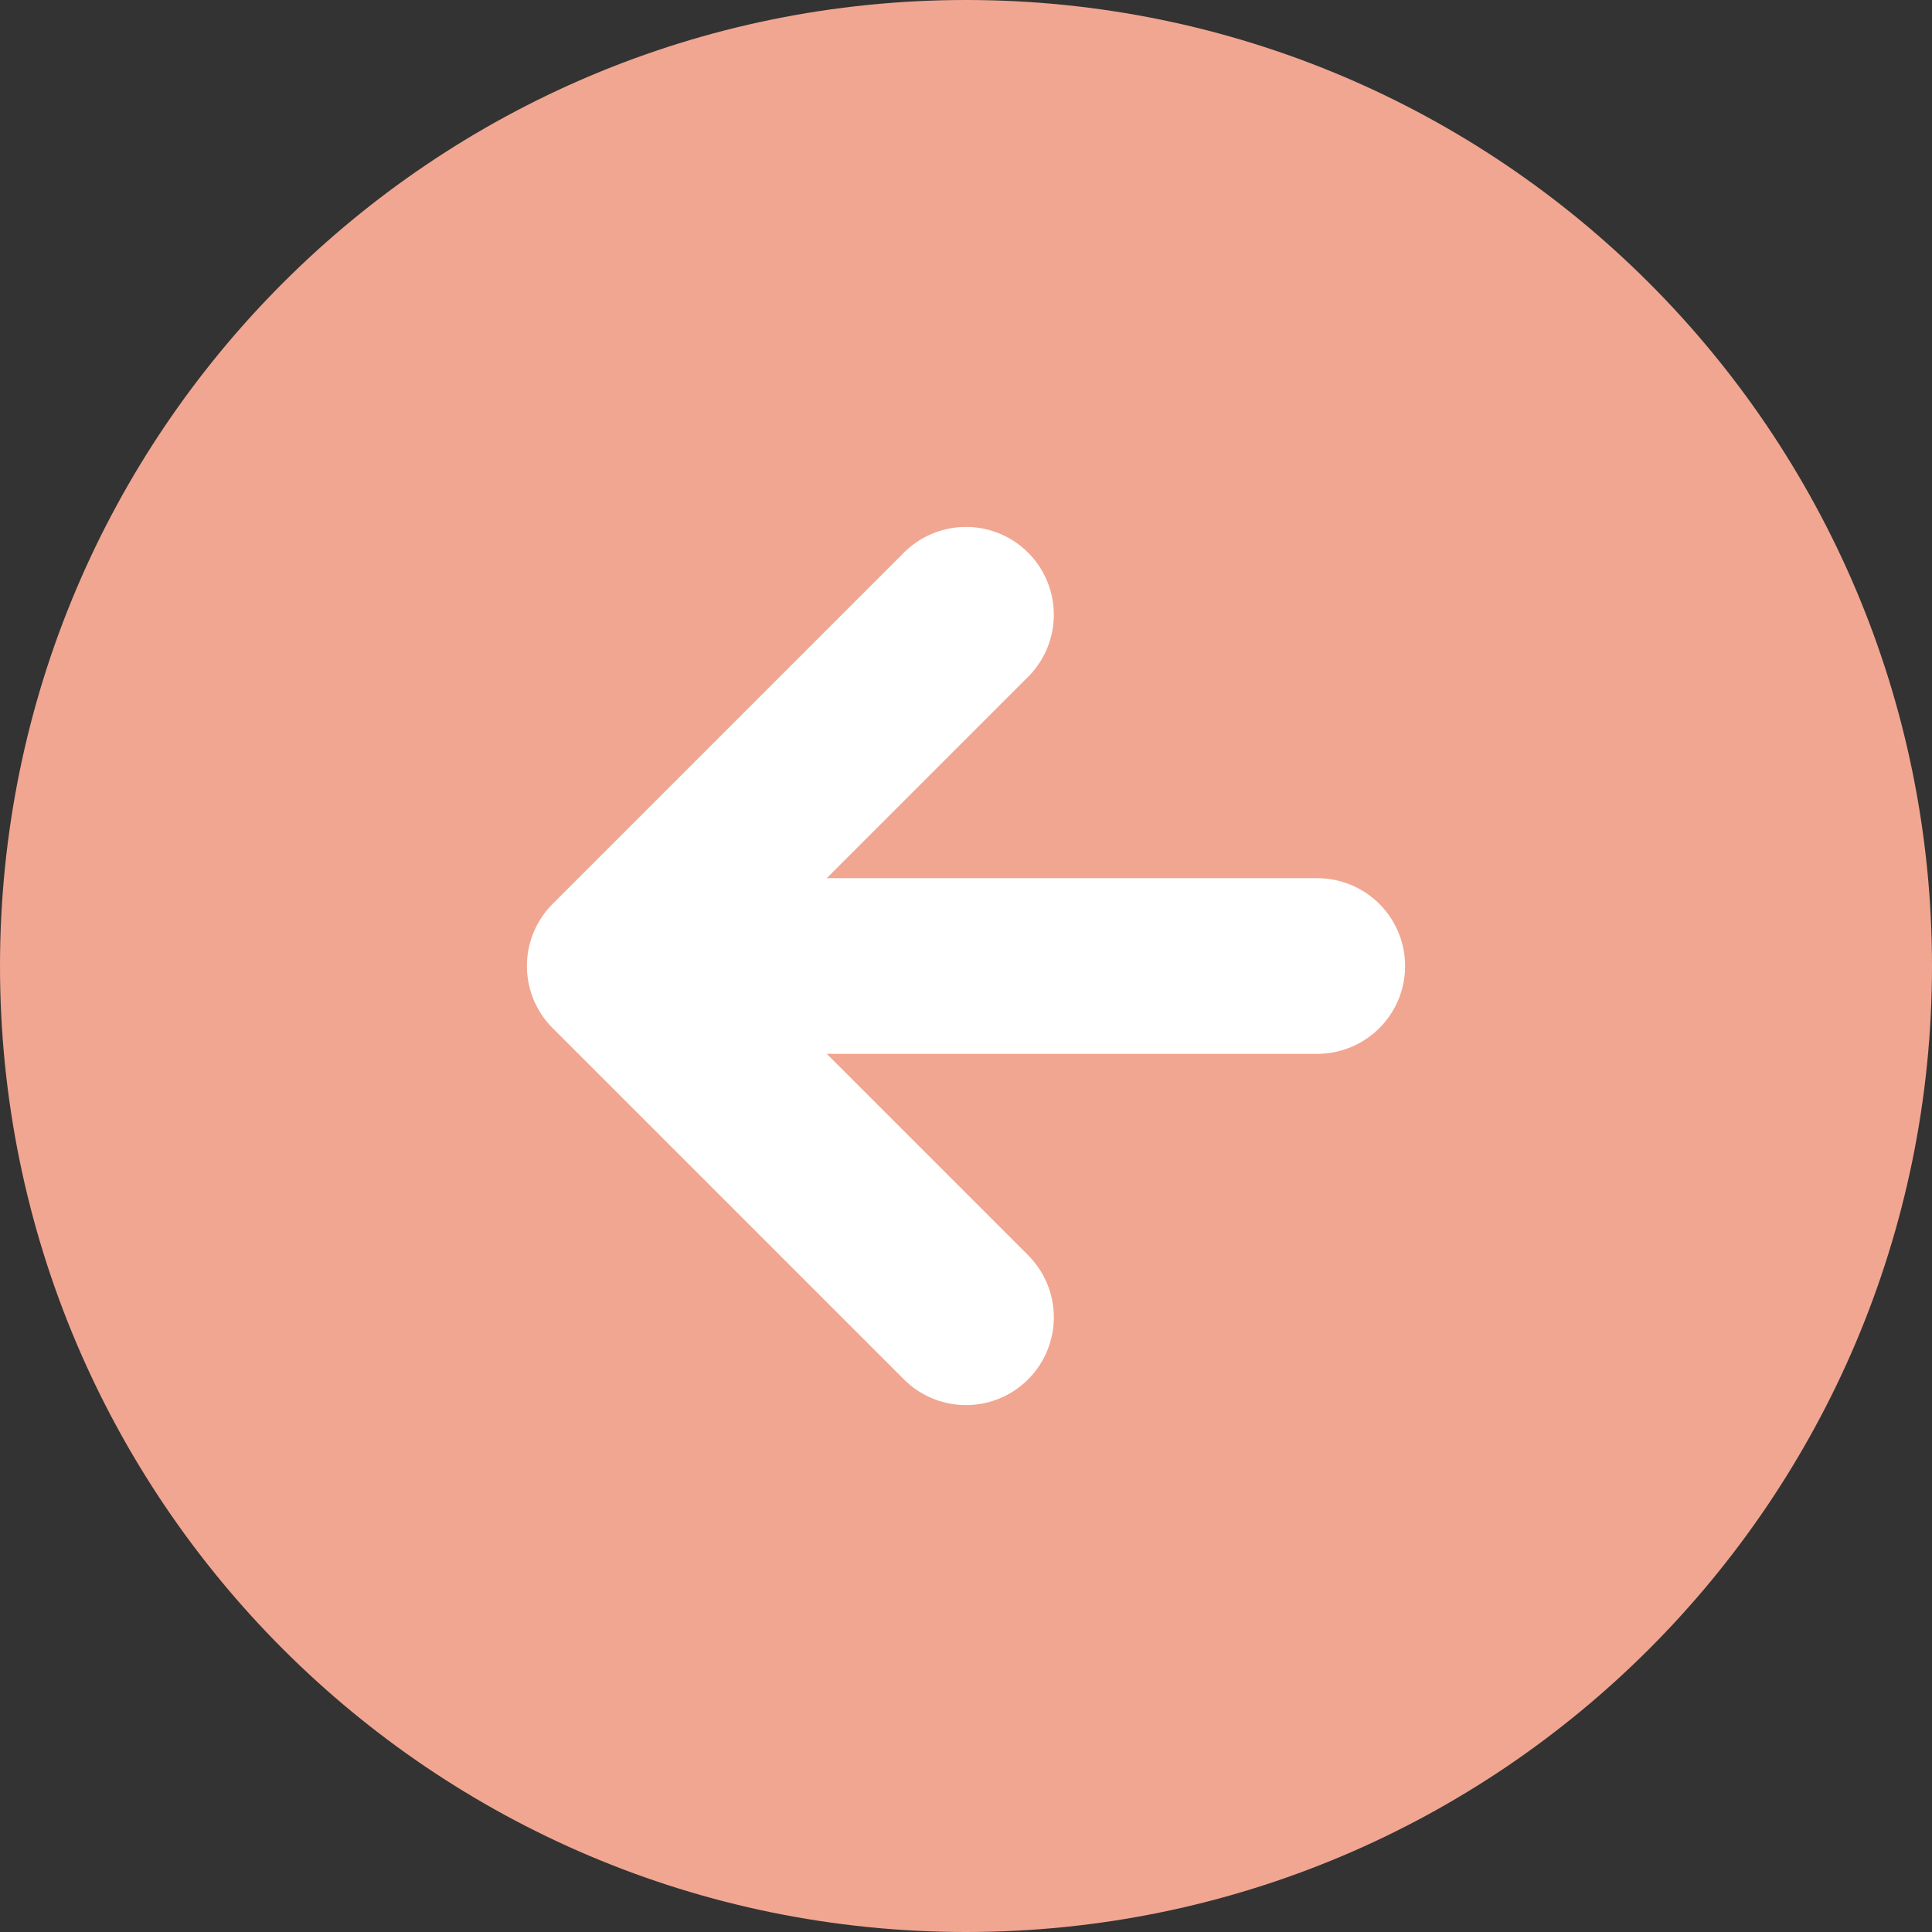
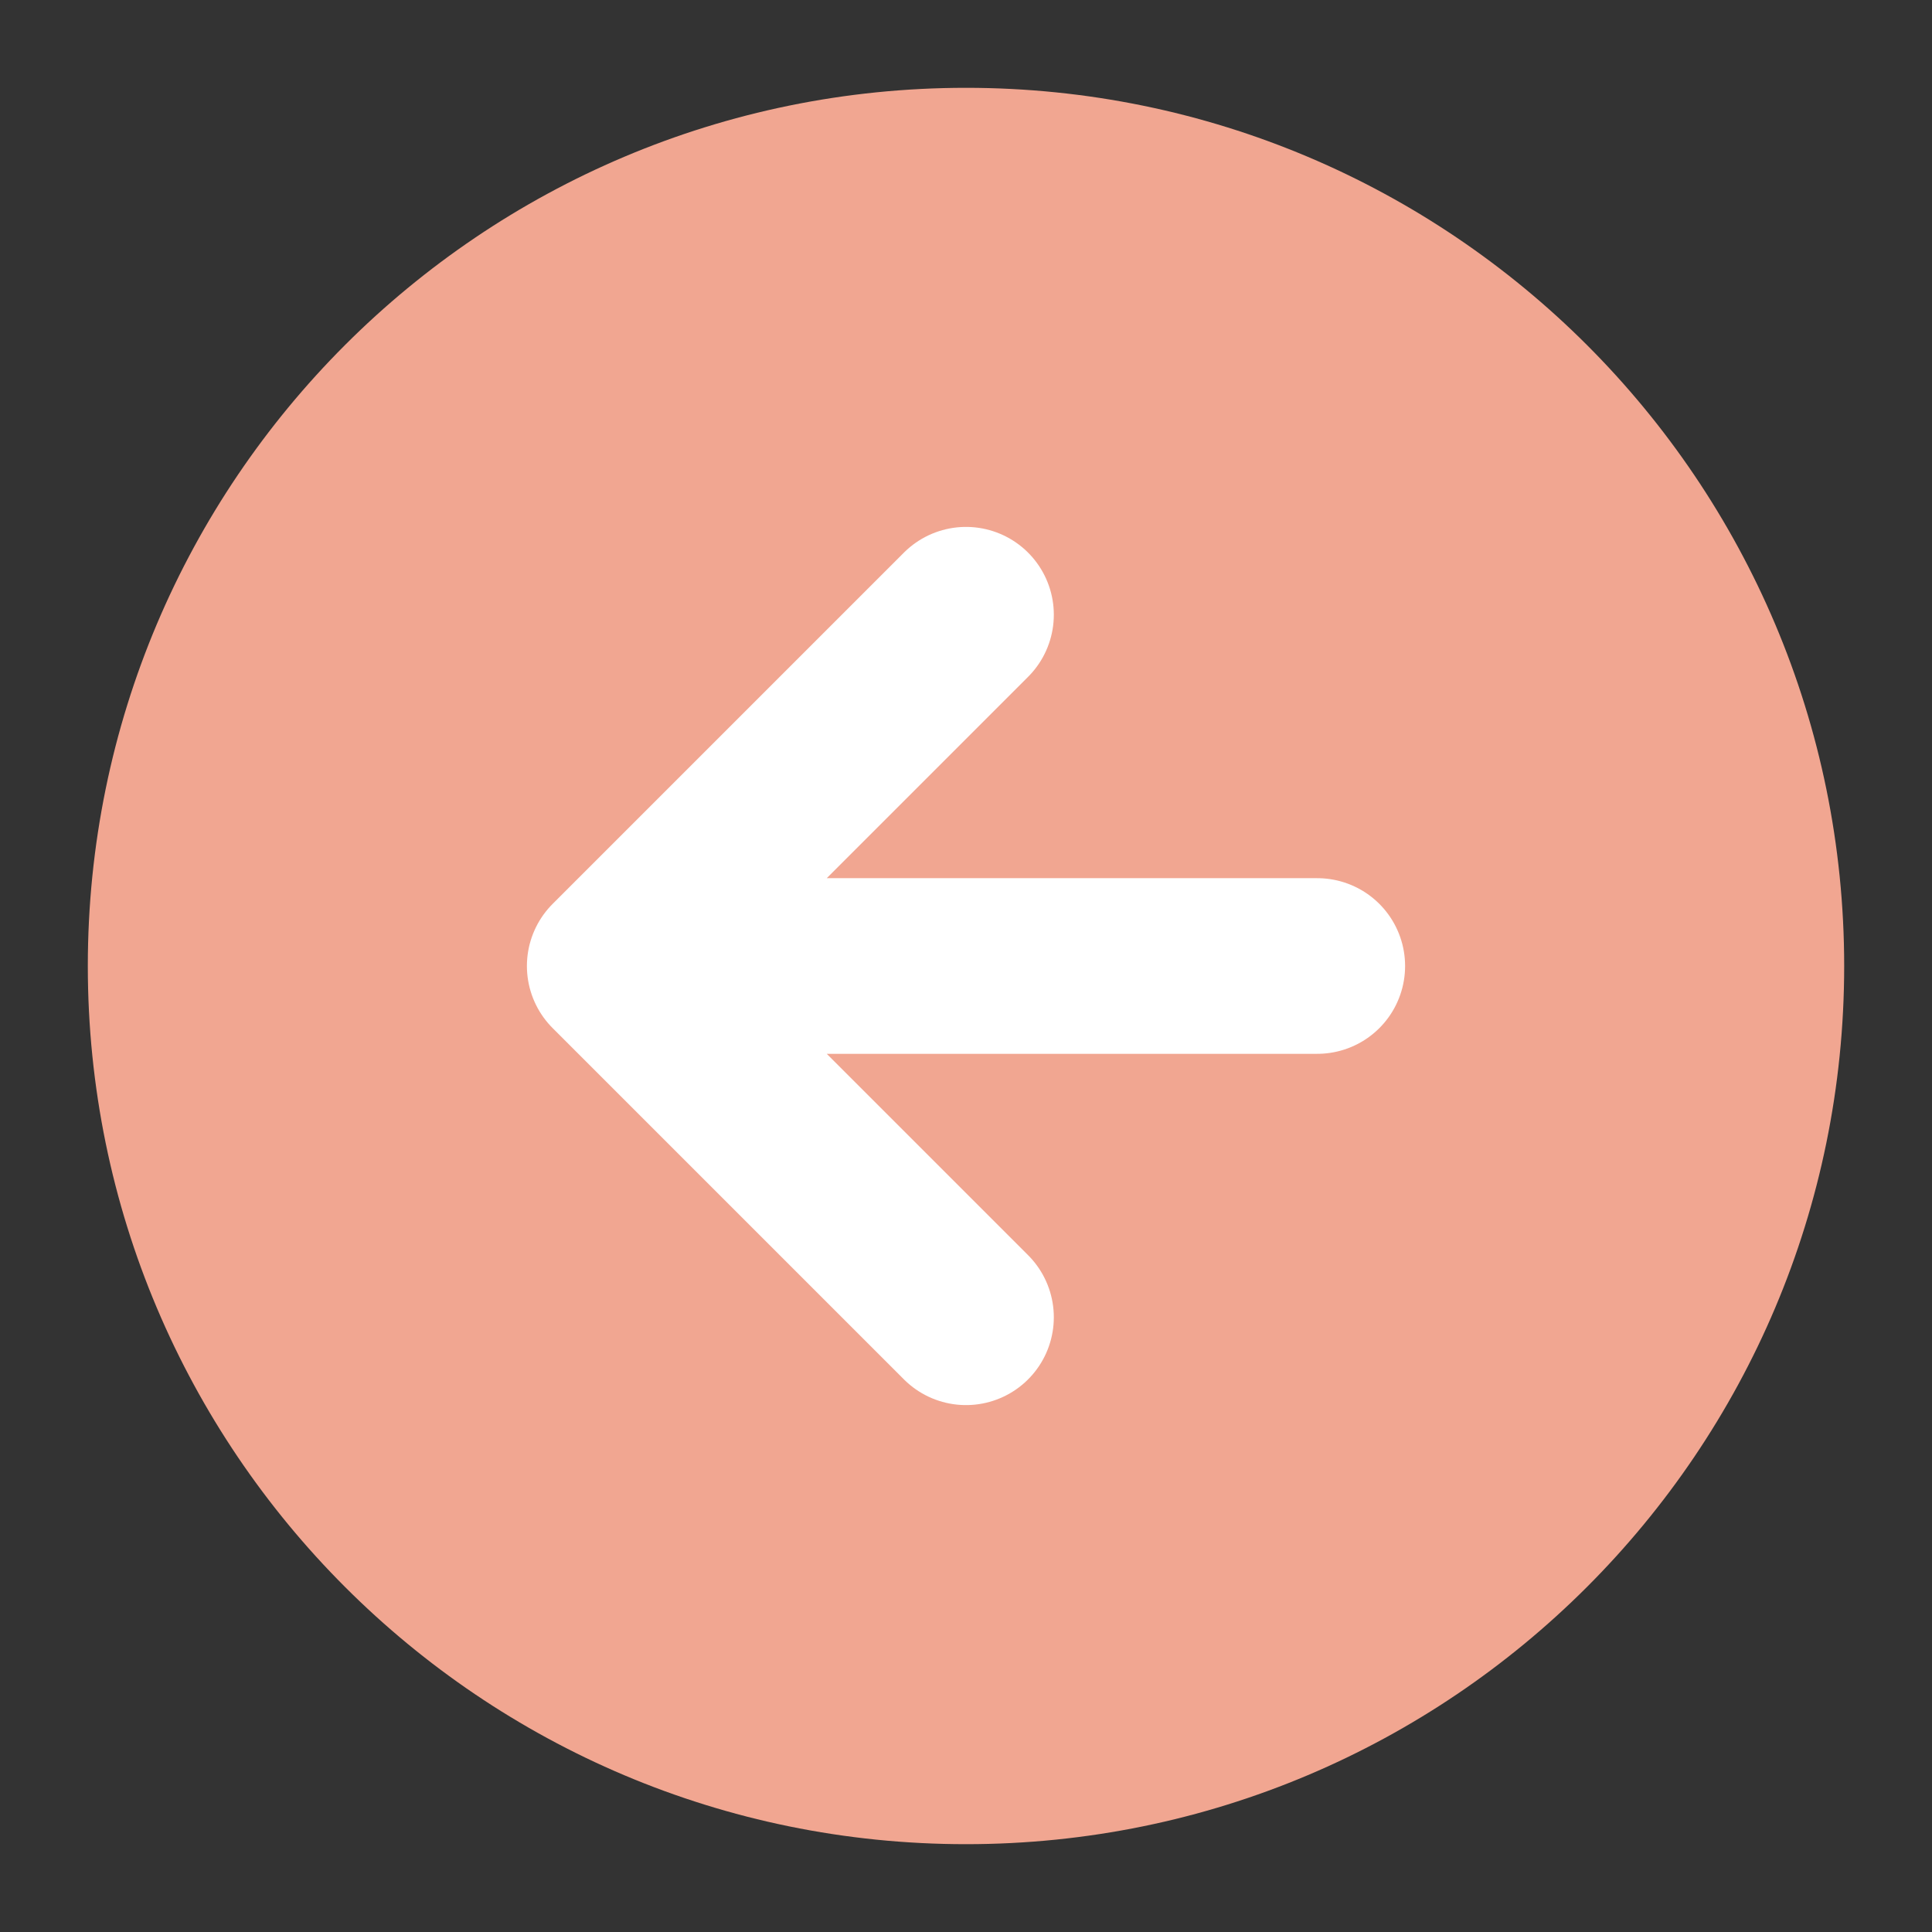
<svg xmlns="http://www.w3.org/2000/svg" width="22" height="22" viewBox="0 0 22 22" fill="none">
  <rect x="0" y="0" width="22" height="22" fill="#333333" stroke="none" />
  <path d="M11 21C16.523 21 21 16.523 21 11C21 5.477 16.523 1 11 1C5.477 1 1 5.477 1 11C1 16.523 5.477 21 11 21Z" fill="#F1A691" />
-   <path d="M11 7L7 11L11 15" fill="#F1A691" />
-   <path d="M11 7L7 11M7 11L11 15M7 11H15M21 11C21 16.523 16.523 21 11 21C5.477 21 1 16.523 1 11C1 5.477 5.477 1 11 1C16.523 1 21 5.477 21 11Z" stroke="#F1A691" stroke-width="2" stroke-linecap="round" stroke-linejoin="round" />
  <path d="M11 7L7 11M7 11L11 15M7 11H15" stroke="white" stroke-width="2" stroke-linecap="round" stroke-linejoin="round" />
</svg>